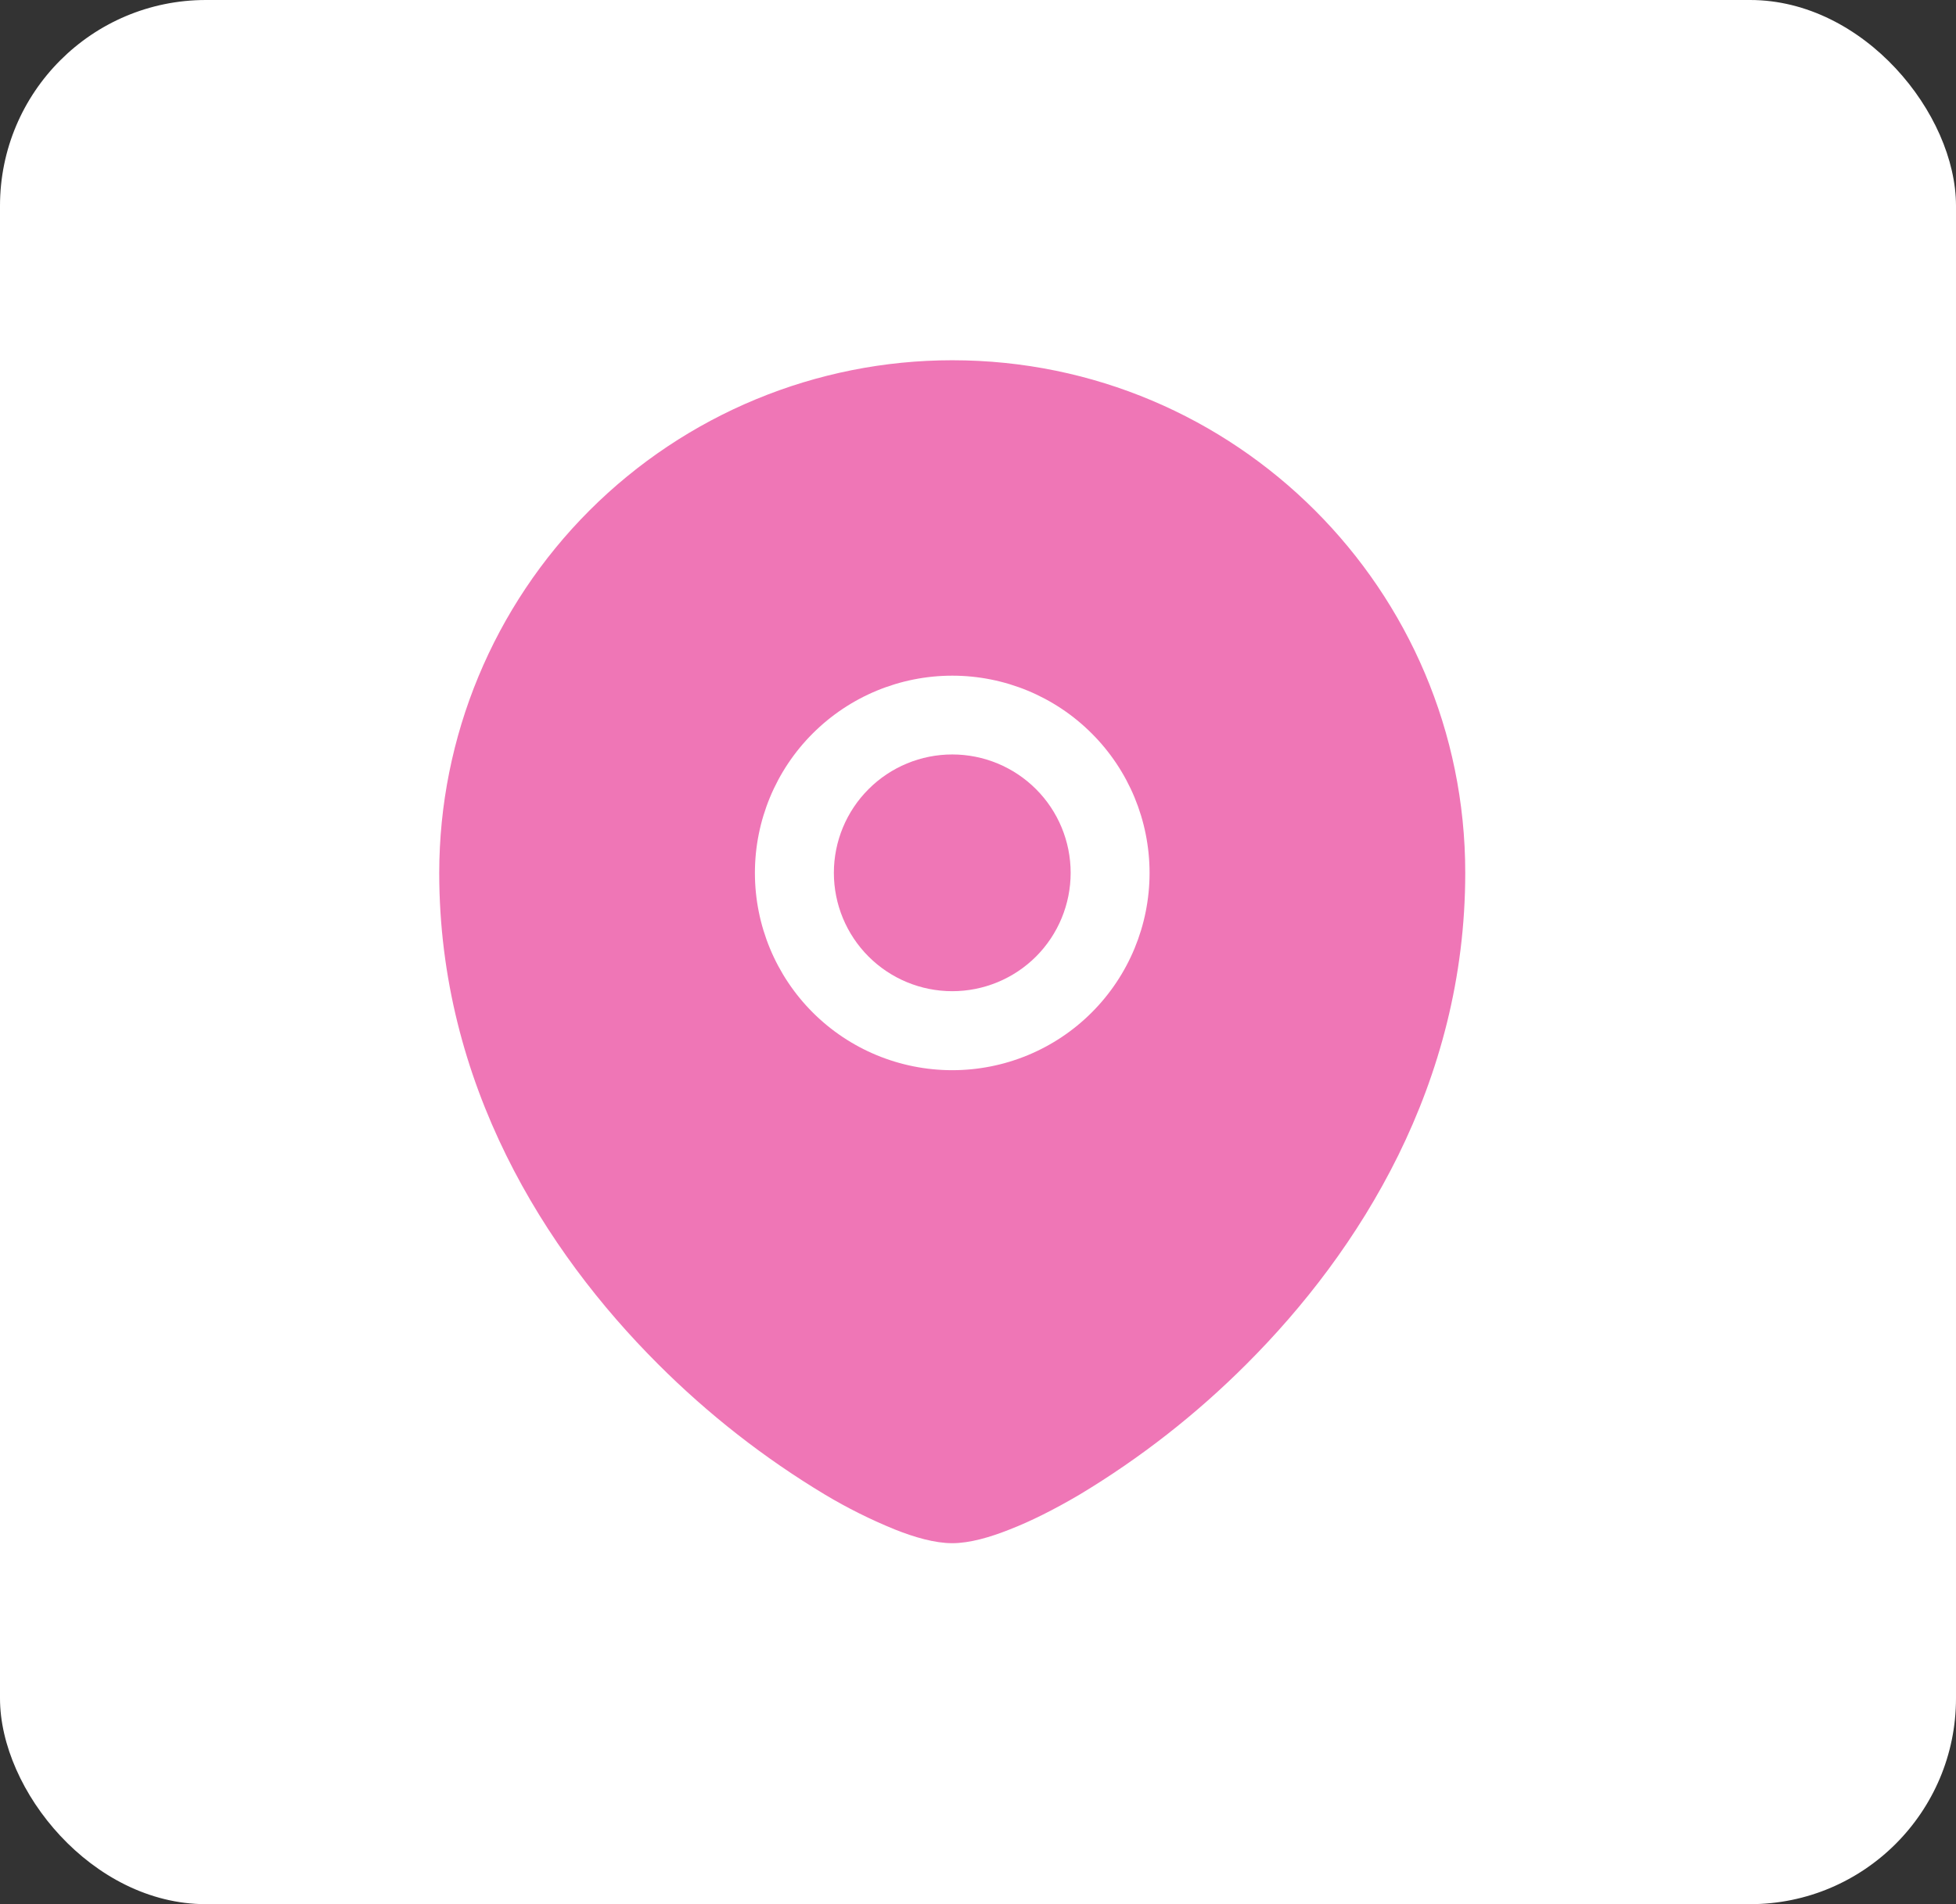
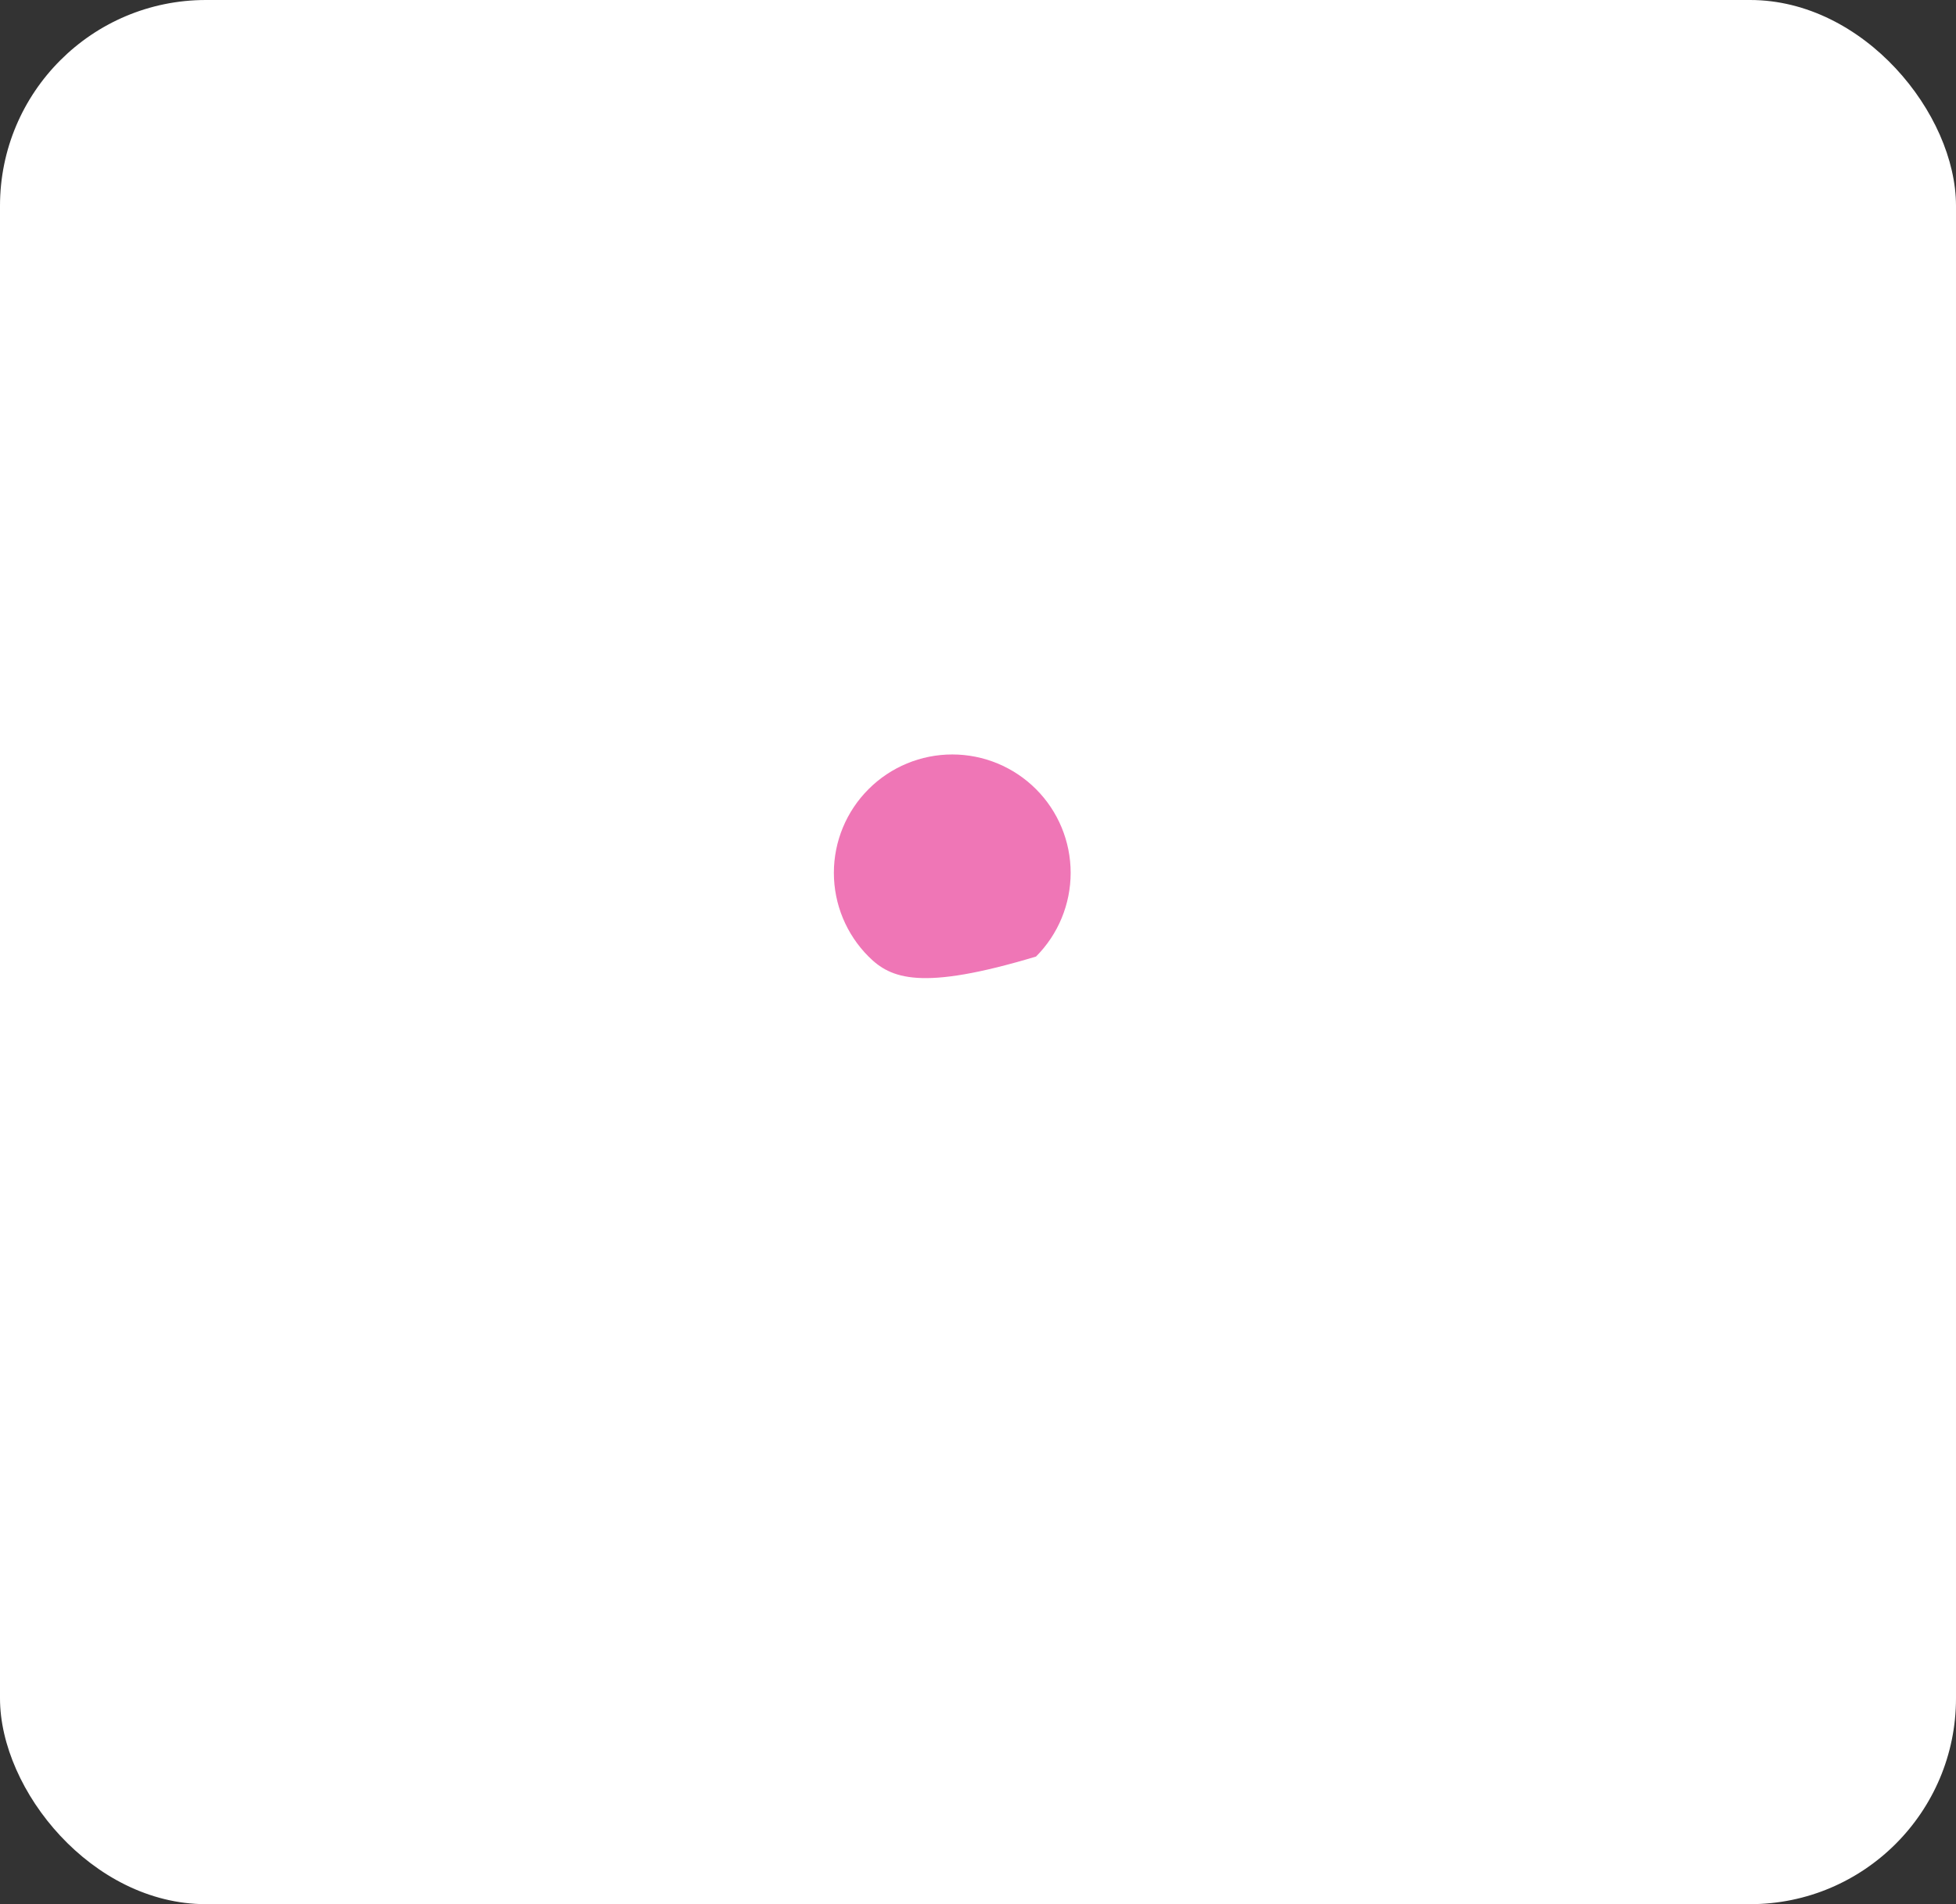
<svg xmlns="http://www.w3.org/2000/svg" width="38" height="37" viewBox="0 0 38 37" fill="none">
  <rect x="0" y="0" width="38" height="37" fill="#333333" stroke="none" />
  <rect width="38" height="37" rx="4" fill="white" />
-   <path d="M16.2 16.96C16.2 16.35 16.442 15.765 16.874 15.334C17.305 14.902 17.89 14.66 18.5 14.66C19.11 14.66 19.695 14.902 20.127 15.334C20.558 15.765 20.8 16.35 20.8 16.96C20.8 17.57 20.558 18.155 20.127 18.587C19.695 19.018 19.11 19.26 18.5 19.26C17.89 19.26 17.305 19.018 16.874 18.587C16.442 18.155 16.2 17.57 16.2 16.96Z" fill="#EF76B6" />
-   <path fill-rule="evenodd" clip-rule="evenodd" d="M8.533 16.96C8.535 14.318 9.586 11.785 11.454 9.917C13.323 8.049 15.858 7 18.5 7C24.003 7 28.466 11.46 28.466 16.96C28.466 21.061 26.415 24.31 24.216 26.506C23.243 27.48 22.154 28.332 20.973 29.042C20.479 29.333 20.018 29.563 19.616 29.719C19.237 29.87 18.84 29.986 18.5 29.986C18.16 29.986 17.762 29.87 17.384 29.719C16.915 29.528 16.461 29.302 16.027 29.042C14.846 28.332 13.757 27.48 12.784 26.506C10.585 24.31 8.533 21.061 8.533 16.96ZM18.5 13.129C17.483 13.129 16.508 13.533 15.789 14.252C15.07 14.97 14.666 15.945 14.666 16.962C14.666 17.979 15.07 18.954 15.789 19.673C16.508 20.392 17.483 20.795 18.5 20.795C19.517 20.795 20.492 20.392 21.21 19.673C21.929 18.954 22.333 17.979 22.333 16.962C22.333 15.945 21.929 14.97 21.21 14.252C20.492 13.533 19.517 13.129 18.5 13.129Z" fill="#EF76B6" />
+   <path d="M16.2 16.96C16.2 16.35 16.442 15.765 16.874 15.334C17.305 14.902 17.89 14.66 18.5 14.66C19.11 14.66 19.695 14.902 20.127 15.334C20.558 15.765 20.8 16.35 20.8 16.96C20.8 17.57 20.558 18.155 20.127 18.587C17.89 19.26 17.305 19.018 16.874 18.587C16.442 18.155 16.2 17.57 16.2 16.96Z" fill="#EF76B6" />
</svg>